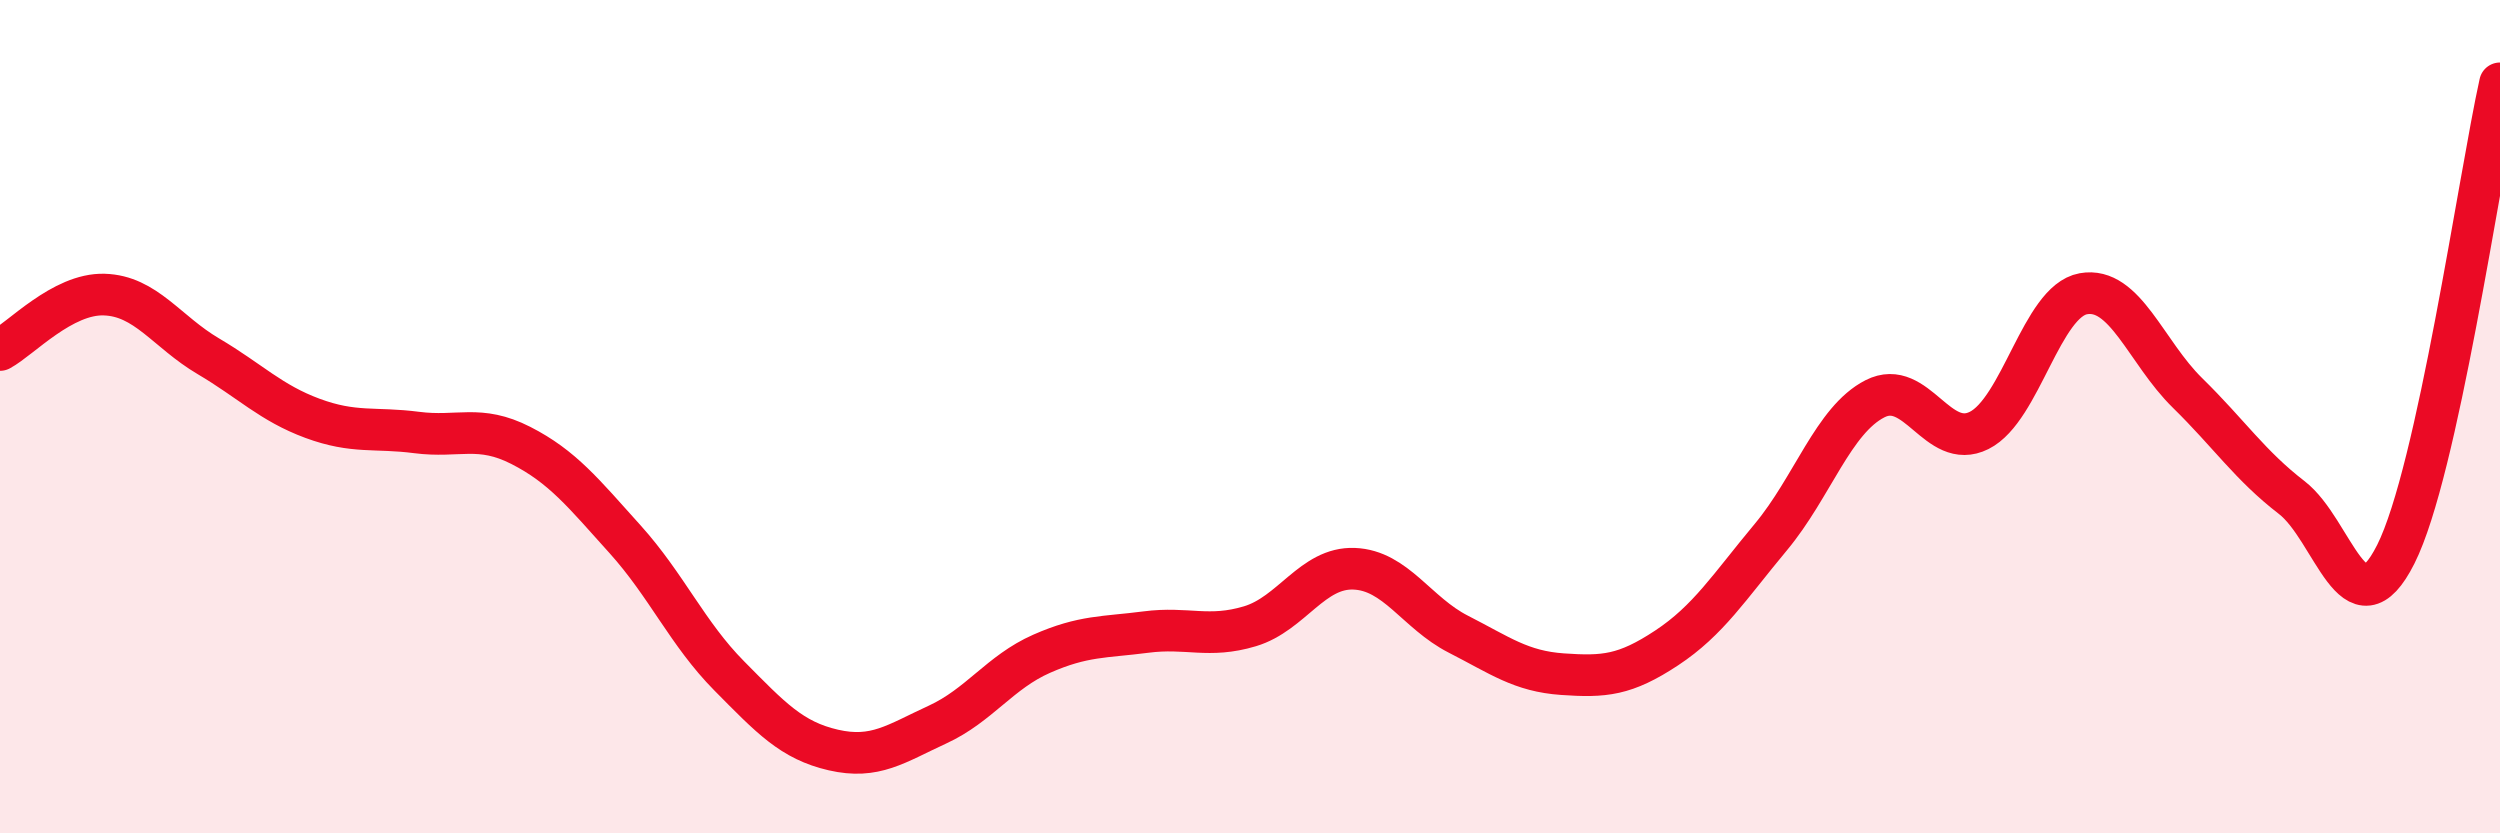
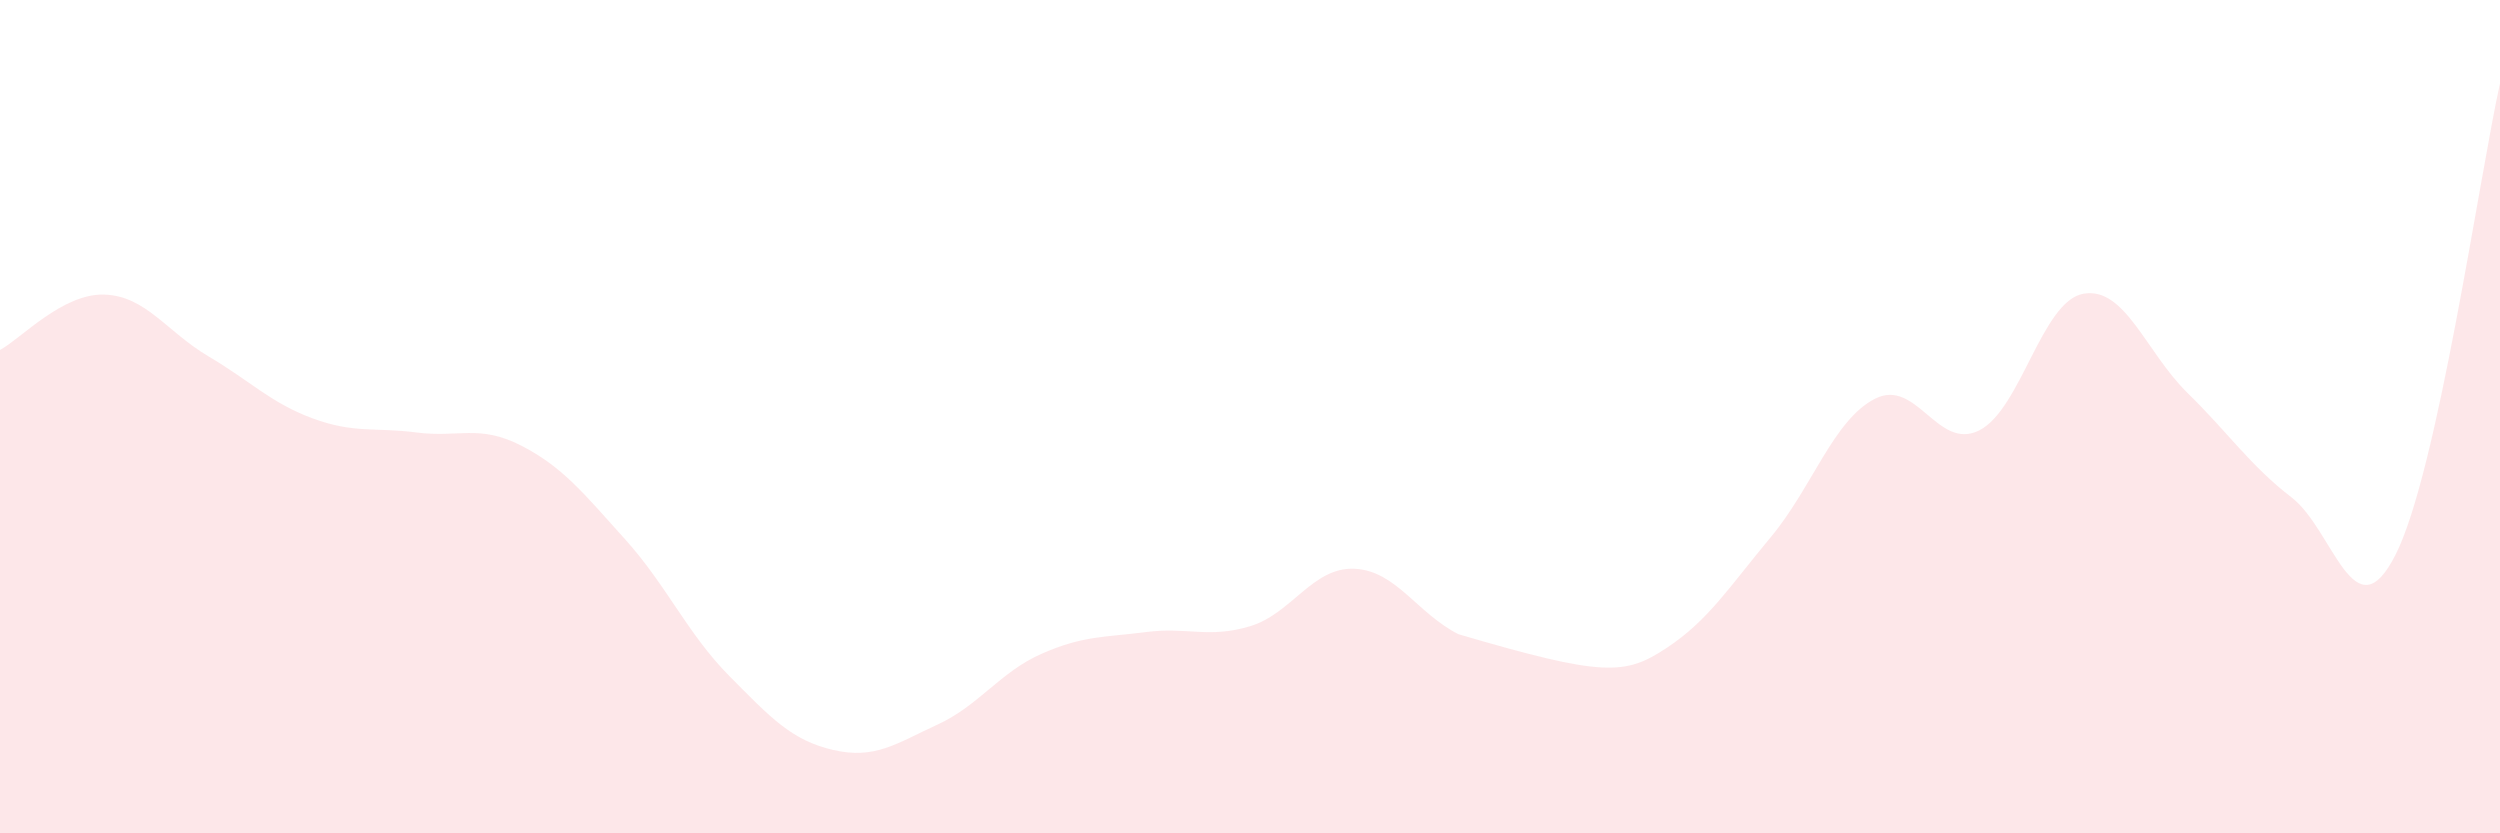
<svg xmlns="http://www.w3.org/2000/svg" width="60" height="20" viewBox="0 0 60 20">
-   <path d="M 0,8.4 C 0.5,8.13 1.5,7.04 2.5,7.07 C 3.5,7.1 4,7.96 5,8.55 C 6,9.14 6.5,9.67 7.5,10.04 C 8.5,10.41 9,10.25 10,10.38 C 11,10.51 11.5,10.18 12.5,10.69 C 13.5,11.2 14,11.83 15,12.94 C 16,14.05 16.5,15.21 17.5,16.22 C 18.5,17.23 19,17.77 20,18 C 21,18.23 21.5,17.85 22.5,17.39 C 23.5,16.93 24,16.13 25,15.69 C 26,15.25 26.5,15.3 27.5,15.17 C 28.5,15.04 29,15.33 30,15.03 C 31,14.73 31.5,13.61 32.5,13.65 C 33.5,13.69 34,14.71 35,15.22 C 36,15.73 36.5,16.11 37.5,16.18 C 38.5,16.25 39,16.21 40,15.55 C 41,14.89 41.5,14.09 42.5,12.89 C 43.5,11.69 44,10.08 45,9.57 C 46,9.06 46.5,10.83 47.5,10.33 C 48.5,9.83 49,7.23 50,7.05 C 51,6.87 51.5,8.45 52.5,9.43 C 53.5,10.41 54,11.17 55,11.94 C 56,12.71 56.5,15.29 57.5,13.3 C 58.5,11.31 59.5,4.26 60,2L60 20L0 20Z" fill="#EB0A25" opacity="0.1" stroke-linecap="round" stroke-linejoin="round" />
-   <path d="M 0,8.4 C 0.5,8.13 1.5,7.04 2.5,7.07 C 3.5,7.1 4,7.96 5,8.55 C 6,9.14 6.5,9.67 7.5,10.04 C 8.5,10.41 9,10.25 10,10.38 C 11,10.51 11.5,10.18 12.5,10.69 C 13.5,11.2 14,11.83 15,12.94 C 16,14.05 16.5,15.21 17.5,16.22 C 18.5,17.23 19,17.77 20,18 C 21,18.23 21.5,17.85 22.5,17.39 C 23.5,16.93 24,16.13 25,15.69 C 26,15.25 26.5,15.3 27.5,15.17 C 28.5,15.04 29,15.33 30,15.03 C 31,14.73 31.5,13.61 32.5,13.65 C 33.5,13.69 34,14.71 35,15.22 C 36,15.73 36.5,16.11 37.5,16.18 C 38.5,16.25 39,16.21 40,15.55 C 41,14.89 41.5,14.09 42.5,12.89 C 43.5,11.69 44,10.08 45,9.57 C 46,9.06 46.5,10.83 47.5,10.33 C 48.5,9.83 49,7.23 50,7.05 C 51,6.87 51.5,8.45 52.5,9.43 C 53.5,10.41 54,11.17 55,11.94 C 56,12.71 56.5,15.29 57.5,13.3 C 58.5,11.31 59.5,4.26 60,2" stroke="#EB0A25" stroke-width="1" fill="none" stroke-linecap="round" stroke-linejoin="round" />
+   <path d="M 0,8.4 C 0.5,8.13 1.5,7.04 2.5,7.07 C 3.5,7.1 4,7.96 5,8.55 C 6,9.14 6.5,9.67 7.5,10.04 C 8.5,10.41 9,10.25 10,10.38 C 11,10.51 11.5,10.18 12.5,10.69 C 13.5,11.2 14,11.83 15,12.94 C 16,14.05 16.5,15.21 17.5,16.22 C 18.5,17.23 19,17.77 20,18 C 21,18.23 21.5,17.85 22.5,17.39 C 23.5,16.93 24,16.13 25,15.69 C 26,15.25 26.5,15.3 27.5,15.17 C 28.5,15.04 29,15.33 30,15.03 C 31,14.73 31.5,13.61 32.5,13.65 C 33.5,13.69 34,14.71 35,15.22 C 38.5,16.25 39,16.21 40,15.55 C 41,14.89 41.5,14.09 42.5,12.89 C 43.5,11.69 44,10.08 45,9.57 C 46,9.06 46.5,10.83 47.5,10.33 C 48.5,9.83 49,7.23 50,7.05 C 51,6.87 51.5,8.45 52.5,9.43 C 53.5,10.41 54,11.17 55,11.94 C 56,12.71 56.5,15.29 57.5,13.3 C 58.5,11.31 59.5,4.26 60,2L60 20L0 20Z" fill="#EB0A25" opacity="0.1" stroke-linecap="round" stroke-linejoin="round" />
</svg>